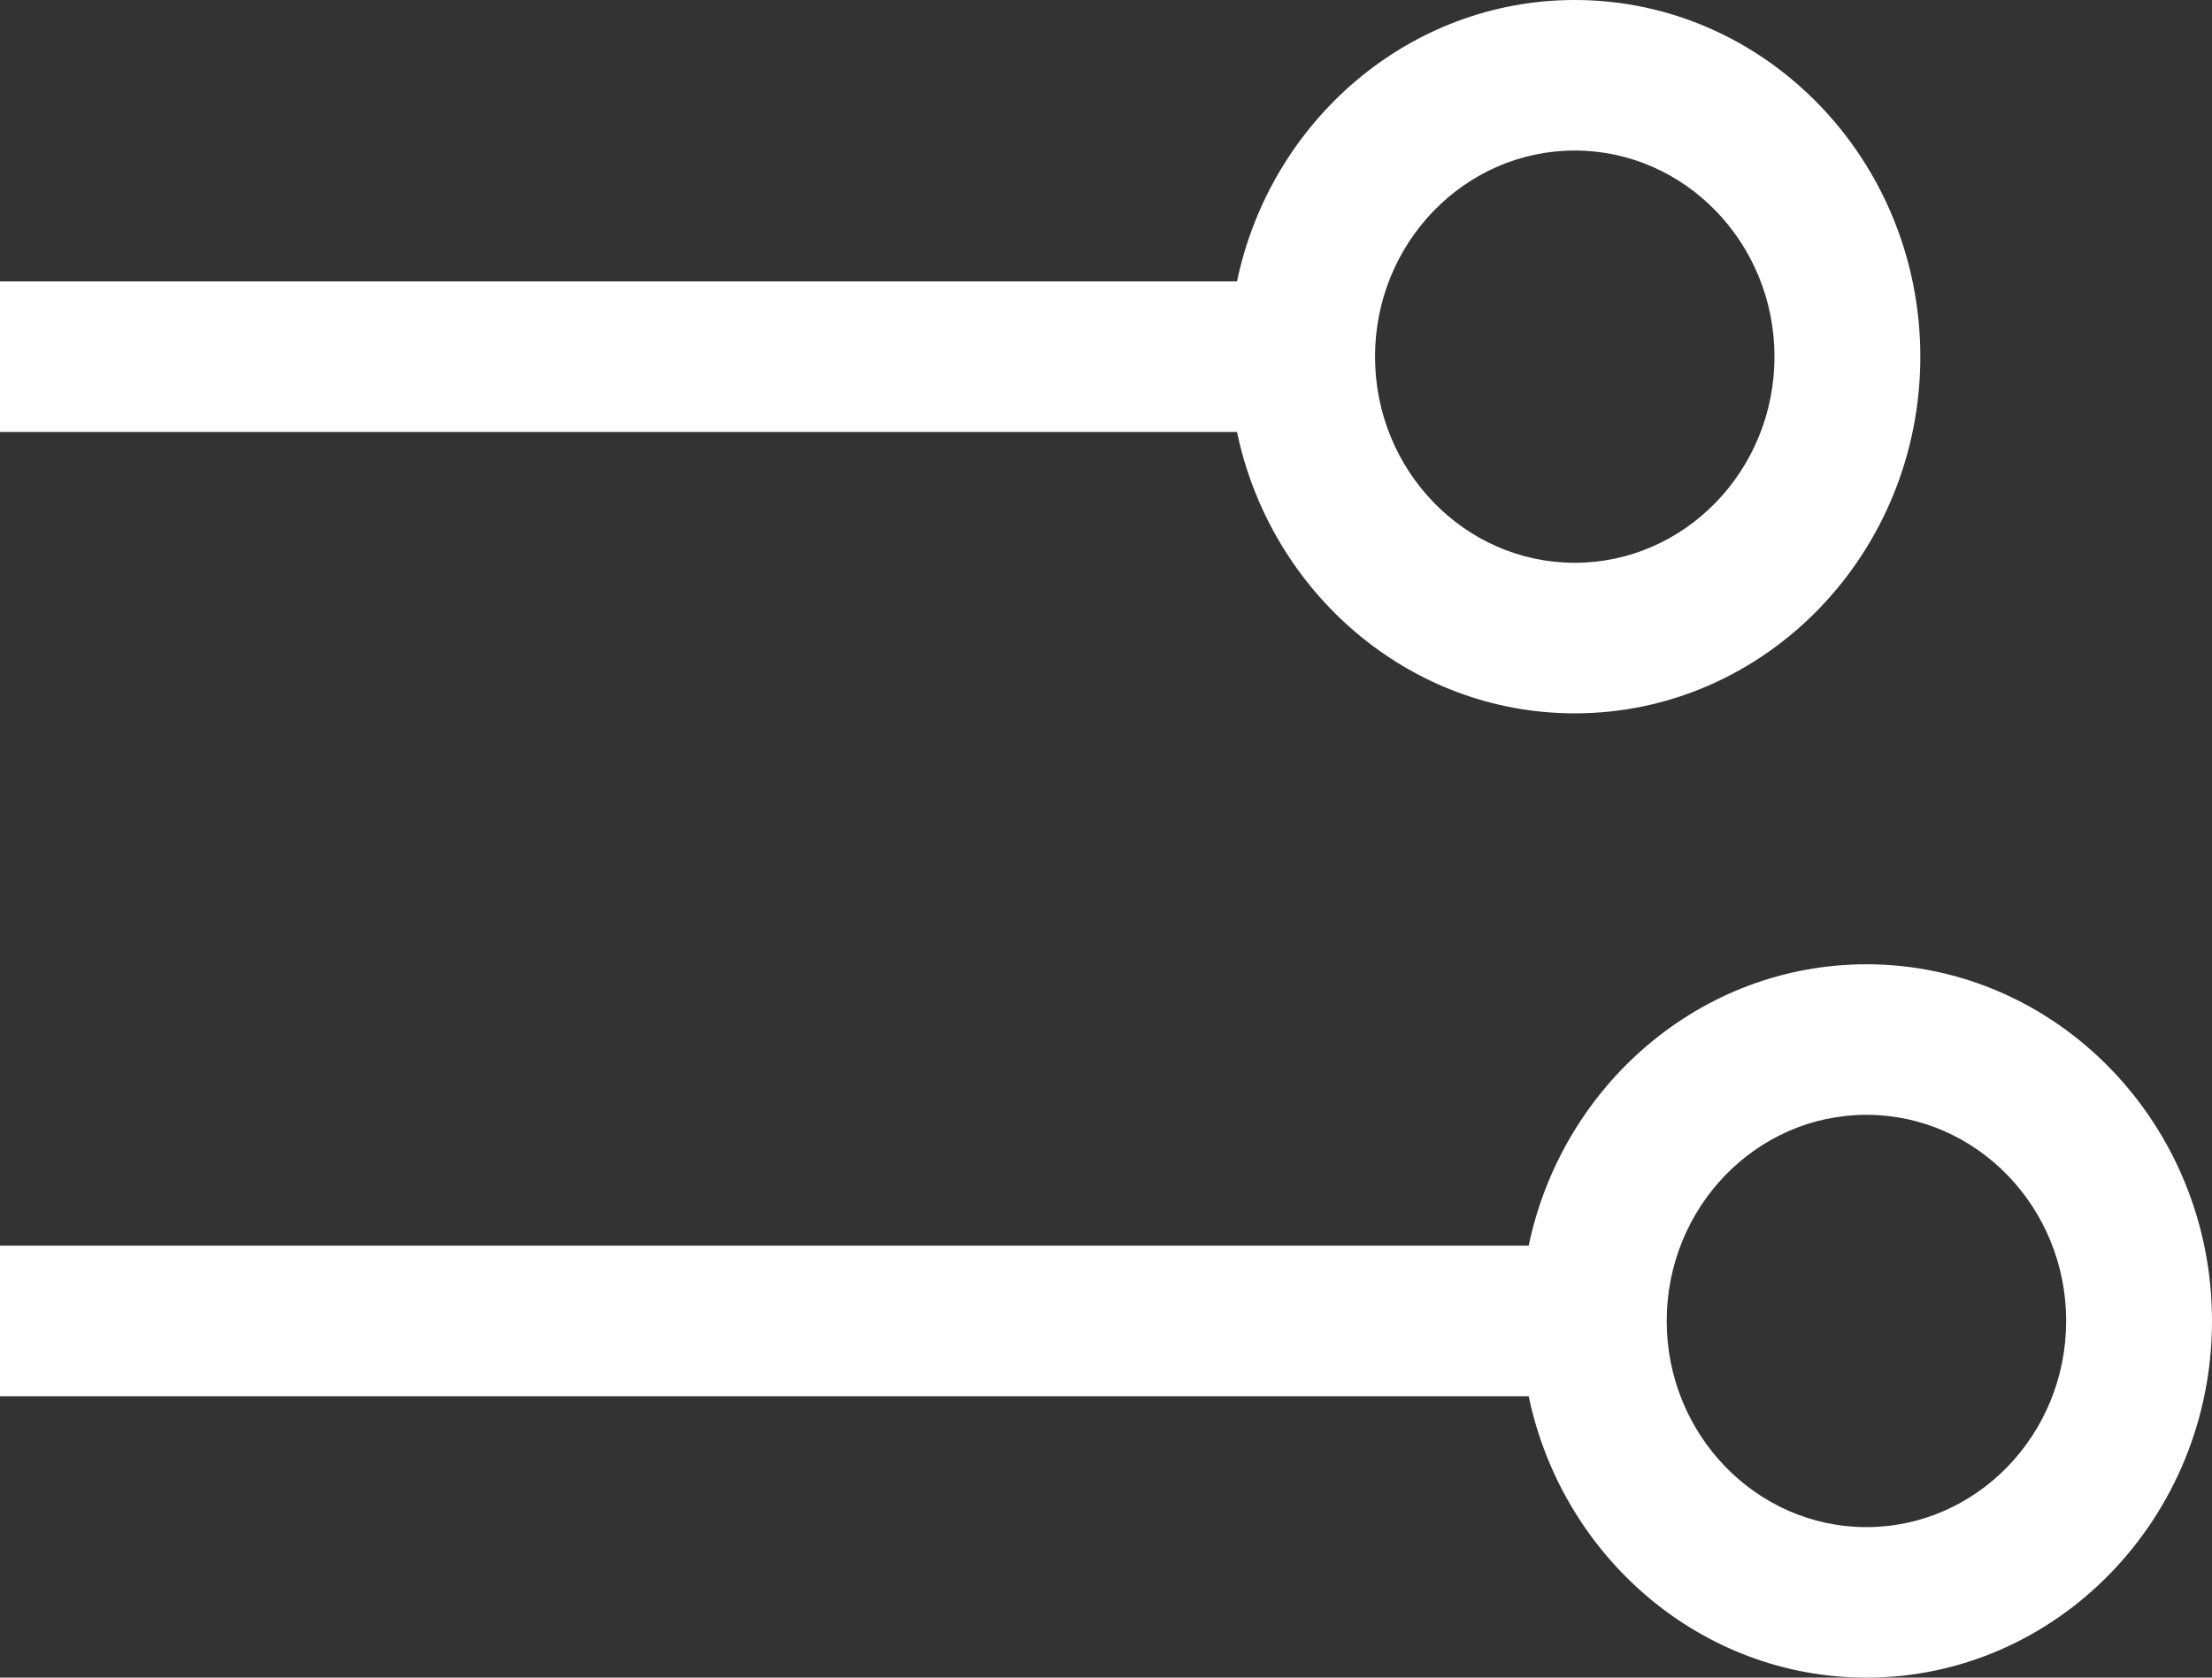
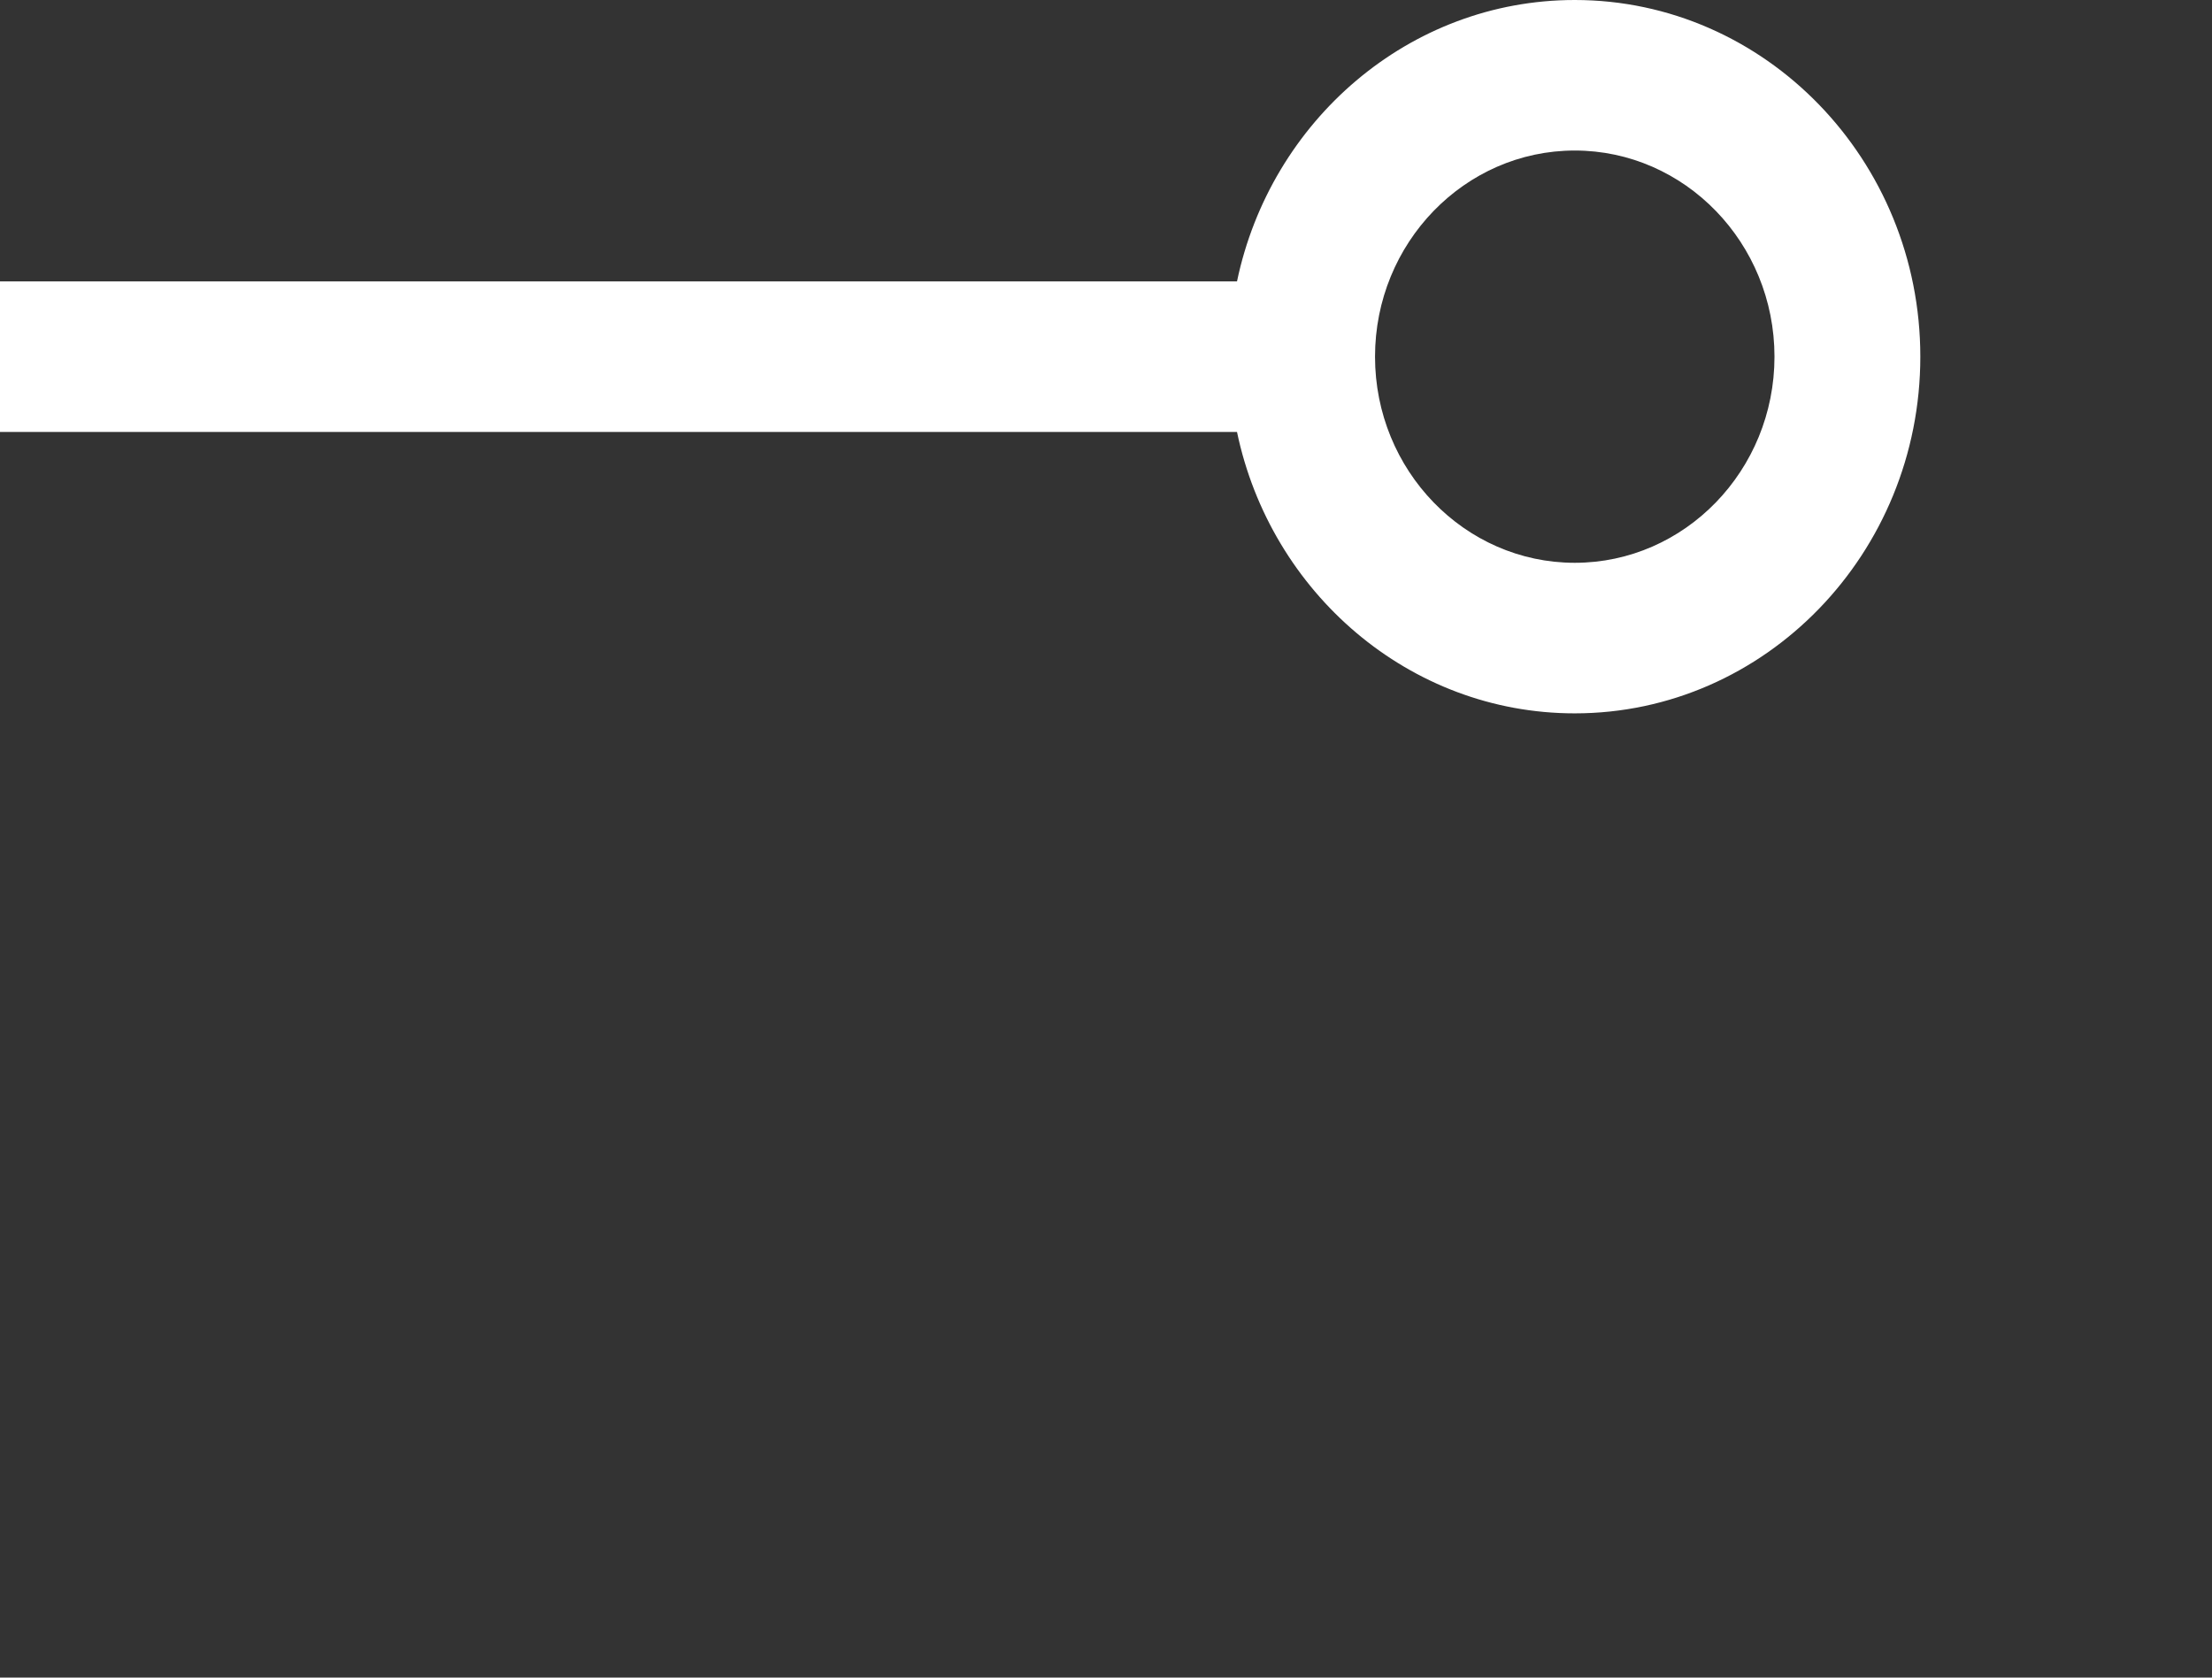
<svg xmlns="http://www.w3.org/2000/svg" width="58" height="44" viewBox="0 0 58 44" fill="none">
  <rect x="0" y="0" width="58" height="44" fill="#333333" stroke="none" />
  <path d="M41.291 18.71C46.287 18.71 50.352 14.513 50.352 9.355C50.352 4.197 46.287 0 41.291 0C36.951 0 33.315 3.168 32.435 7.381H0V11.329H32.435C33.315 15.542 36.951 18.71 41.291 18.71ZM41.291 3.948C44.178 3.948 46.528 6.374 46.528 9.355C46.528 12.336 44.178 14.761 41.291 14.761C38.403 14.761 36.054 12.336 36.054 9.355C36.054 6.374 38.403 3.948 41.291 3.948Z" fill="white" />
-   <path d="M48.939 25.291C44.599 25.291 40.963 28.459 40.083 32.672H0V36.62H40.083C40.963 40.833 44.599 44.001 48.939 44.001C53.935 44.001 58 39.804 58 34.646C58 29.488 53.935 25.291 48.939 25.291ZM48.939 40.053C46.052 40.053 43.702 37.627 43.702 34.646C43.702 31.665 46.052 29.239 48.939 29.239C51.827 29.239 54.176 31.665 54.176 34.646C54.176 37.627 51.827 40.053 48.939 40.053Z" fill="white" />
</svg>